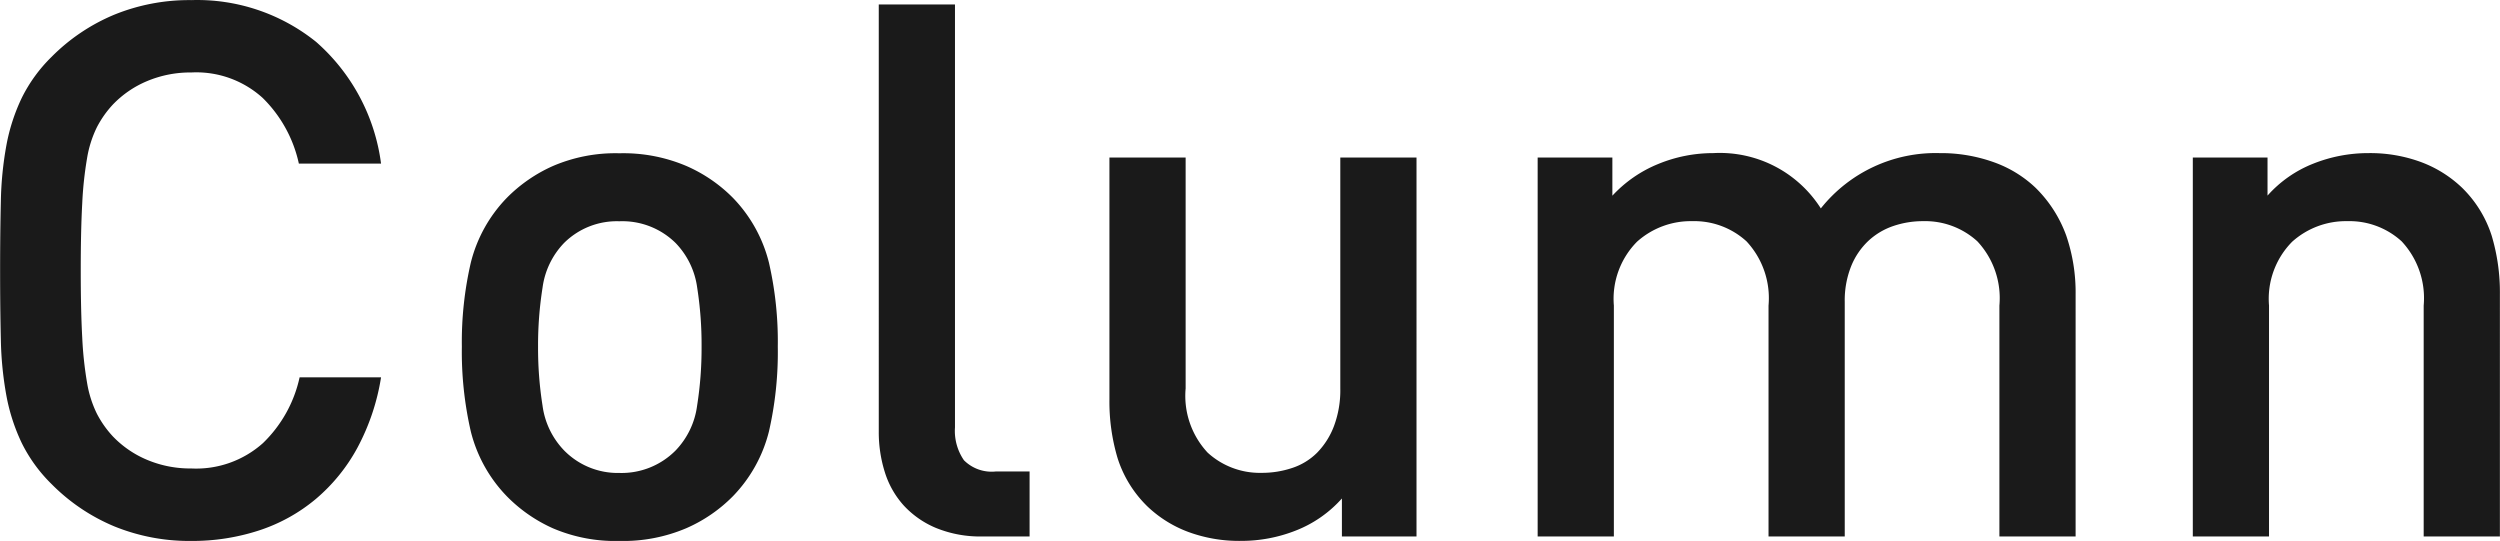
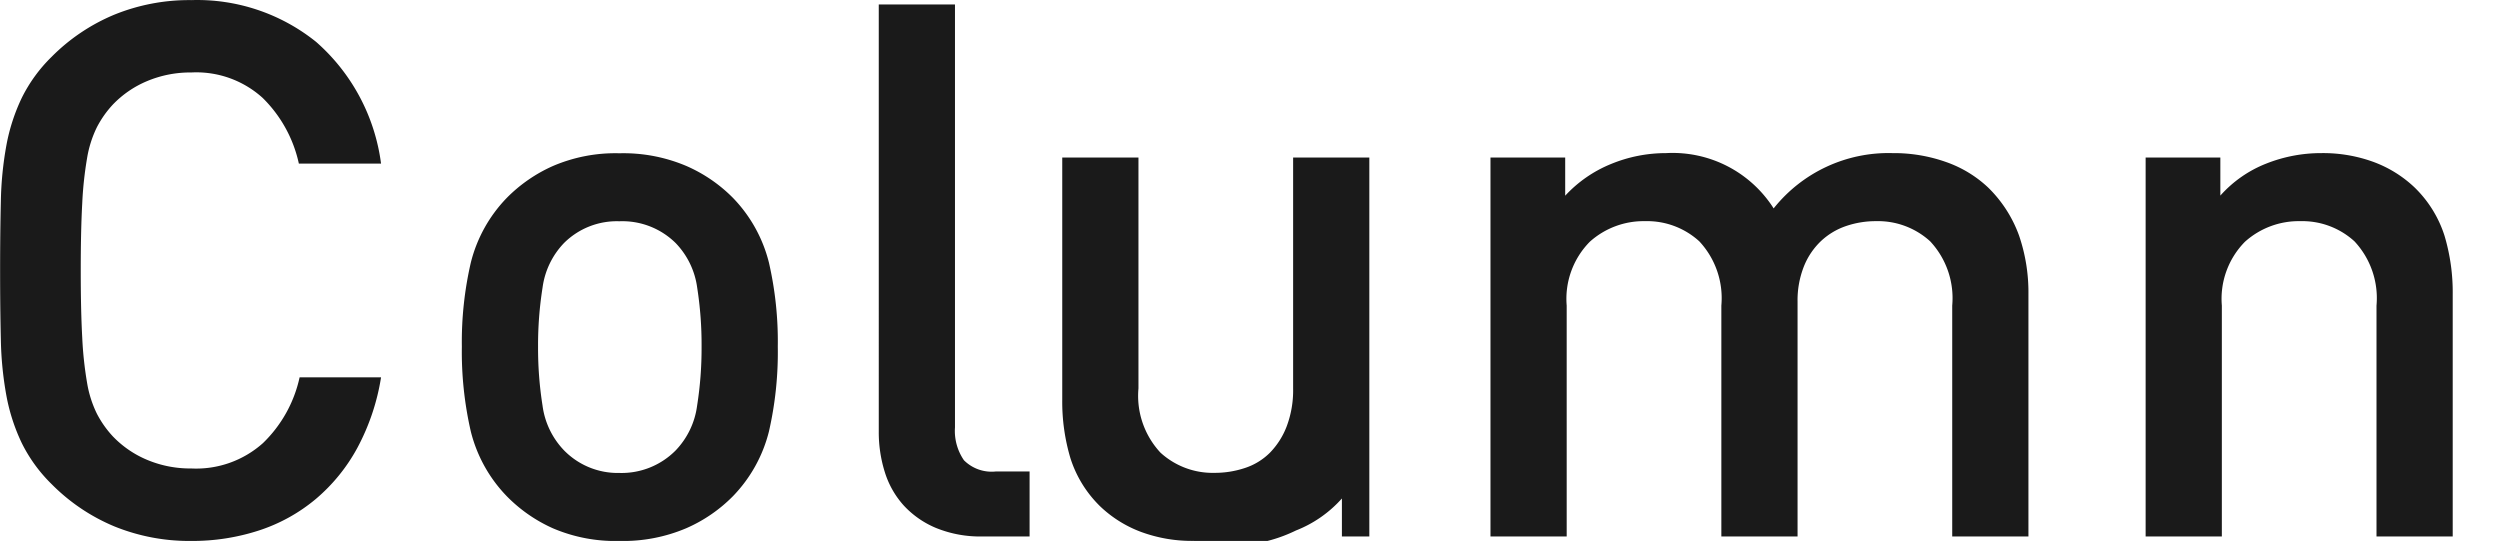
<svg xmlns="http://www.w3.org/2000/svg" width="93.688" height="20.272" viewBox="0 0 93.688 20.272">
-   <path id="パス_3035" data-name="パス 3035" d="M-81.536-5.964h-3.052A4.862,4.862,0,0,1-85.96-3.5a3.755,3.755,0,0,1-2.688.952A4.172,4.172,0,0,1-90.3-2.87a3.812,3.812,0,0,1-1.288-.882,3.827,3.827,0,0,1-.6-.854,4.156,4.156,0,0,1-.364-1.148,13.851,13.851,0,0,1-.182-1.694q-.056-1.008-.056-2.52t.056-2.52a13.851,13.851,0,0,1,.182-1.694,4.156,4.156,0,0,1,.364-1.148,3.827,3.827,0,0,1,.6-.854,3.812,3.812,0,0,1,1.288-.882,4.172,4.172,0,0,1,1.652-.322,3.7,3.7,0,0,1,2.674.952,4.912,4.912,0,0,1,1.358,2.464h3.08a7.32,7.32,0,0,0-2.436-4.564A7.113,7.113,0,0,0-88.648-20.1a7.453,7.453,0,0,0-2.884.546,7.207,7.207,0,0,0-2.352,1.582A5.679,5.679,0,0,0-95-16.436a7.108,7.108,0,0,0-.574,1.764,12.964,12.964,0,0,0-.21,2.114q-.028,1.162-.028,2.59t.028,2.59a12.964,12.964,0,0,0,.21,2.114A7.108,7.108,0,0,0-95-3.5a5.679,5.679,0,0,0,1.12,1.54A7.207,7.207,0,0,0-91.532-.378a7.453,7.453,0,0,0,2.884.546,8.049,8.049,0,0,0,2.534-.392A6.414,6.414,0,0,0-83.986-1.4a6.664,6.664,0,0,0,1.568-1.932A8.33,8.33,0,0,0-81.536-5.964Zm14.868-1.148A13.2,13.2,0,0,0-67-10.262a5.344,5.344,0,0,0-1.344-2.422,5.6,5.6,0,0,0-1.75-1.2,6.033,6.033,0,0,0-2.506-.476,5.936,5.936,0,0,0-2.492.476,5.644,5.644,0,0,0-1.736,1.2,5.344,5.344,0,0,0-1.344,2.422,13.2,13.2,0,0,0-.336,3.15,13.332,13.332,0,0,0,.336,3.178,5.344,5.344,0,0,0,1.344,2.422A5.644,5.644,0,0,0-75.1-.308,5.936,5.936,0,0,0-72.6.168,6.033,6.033,0,0,0-70.1-.308a5.6,5.6,0,0,0,1.75-1.2A5.344,5.344,0,0,0-67-3.934,13.332,13.332,0,0,0-66.668-7.112Zm-2.856,0A13.825,13.825,0,0,1-69.692-4.9,2.976,2.976,0,0,1-70.5-3.22a2.849,2.849,0,0,1-2.1.84,2.815,2.815,0,0,1-2.072-.84,2.976,2.976,0,0,1-.812-1.68,13.824,13.824,0,0,1-.168-2.212,13.824,13.824,0,0,1,.168-2.212A2.976,2.976,0,0,1-74.676-11a2.806,2.806,0,0,1,2.072-.812A2.842,2.842,0,0,1-70.5-11a2.976,2.976,0,0,1,.812,1.68A13.825,13.825,0,0,1-69.524-7.112ZM-57.232,0V-2.436h-1.26a1.467,1.467,0,0,1-1.2-.42,1.938,1.938,0,0,1-.336-1.232V-19.936h-2.856V-3.92a4.975,4.975,0,0,0,.224,1.5,3.345,3.345,0,0,0,.7,1.246,3.445,3.445,0,0,0,1.218.854A4.371,4.371,0,0,0-59,0Zm14.5,0V-14.2h-2.856v8.652a3.835,3.835,0,0,1-.238,1.414,2.881,2.881,0,0,1-.63.994,2.362,2.362,0,0,1-.938.574,3.562,3.562,0,0,1-1.134.182,2.9,2.9,0,0,1-2.03-.756,3.121,3.121,0,0,1-.826-2.408V-14.2h-2.856v9.072a7.4,7.4,0,0,0,.308,2.2,4.37,4.37,0,0,0,1.12,1.806,4.494,4.494,0,0,0,1.526.952,5.509,5.509,0,0,0,1.974.336A5.561,5.561,0,0,0-47.25-.224a4.507,4.507,0,0,0,1.722-1.2V0Zm24.7,0V-9.072a6.581,6.581,0,0,0-.35-2.2,4.793,4.793,0,0,0-1.162-1.806,4.419,4.419,0,0,0-1.568-.952,5.858,5.858,0,0,0-2.016-.336,5.5,5.5,0,0,0-4.452,2.072,4.486,4.486,0,0,0-4.032-2.072,5.393,5.393,0,0,0-2.058.406,4.8,4.8,0,0,0-1.722,1.19V-14.2h-2.8V0h2.856V-8.652a3.041,3.041,0,0,1,.868-2.394,3.017,3.017,0,0,1,2.072-.77,2.9,2.9,0,0,1,2.03.756,3.121,3.121,0,0,1,.826,2.408V0h2.856V-8.792a3.452,3.452,0,0,1,.238-1.33,2.682,2.682,0,0,1,.644-.952,2.591,2.591,0,0,1,.938-.56,3.436,3.436,0,0,1,1.12-.182,2.9,2.9,0,0,1,2.03.756,3.121,3.121,0,0,1,.826,2.408V0Zm15.9,0V-9.072a7.4,7.4,0,0,0-.308-2.2,4.37,4.37,0,0,0-1.12-1.806,4.494,4.494,0,0,0-1.526-.952,5.509,5.509,0,0,0-1.974-.336,5.561,5.561,0,0,0-2.058.392,4.507,4.507,0,0,0-1.722,1.2V-14.2h-2.8V0h2.856V-8.652a3.041,3.041,0,0,1,.868-2.394,3.017,3.017,0,0,1,2.072-.77,2.9,2.9,0,0,1,2.03.756,3.121,3.121,0,0,1,.826,2.408V0Z" transform="translate(95.816 20.104)" fill="#1a1a1a" />
+   <path id="パス_3035" data-name="パス 3035" d="M-81.536-5.964h-3.052A4.862,4.862,0,0,1-85.96-3.5a3.755,3.755,0,0,1-2.688.952A4.172,4.172,0,0,1-90.3-2.87a3.812,3.812,0,0,1-1.288-.882,3.827,3.827,0,0,1-.6-.854,4.156,4.156,0,0,1-.364-1.148,13.851,13.851,0,0,1-.182-1.694q-.056-1.008-.056-2.52t.056-2.52a13.851,13.851,0,0,1,.182-1.694,4.156,4.156,0,0,1,.364-1.148,3.827,3.827,0,0,1,.6-.854,3.812,3.812,0,0,1,1.288-.882,4.172,4.172,0,0,1,1.652-.322,3.7,3.7,0,0,1,2.674.952,4.912,4.912,0,0,1,1.358,2.464h3.08a7.32,7.32,0,0,0-2.436-4.564A7.113,7.113,0,0,0-88.648-20.1a7.453,7.453,0,0,0-2.884.546,7.207,7.207,0,0,0-2.352,1.582A5.679,5.679,0,0,0-95-16.436a7.108,7.108,0,0,0-.574,1.764,12.964,12.964,0,0,0-.21,2.114q-.028,1.162-.028,2.59t.028,2.59a12.964,12.964,0,0,0,.21,2.114A7.108,7.108,0,0,0-95-3.5a5.679,5.679,0,0,0,1.12,1.54A7.207,7.207,0,0,0-91.532-.378a7.453,7.453,0,0,0,2.884.546,8.049,8.049,0,0,0,2.534-.392A6.414,6.414,0,0,0-83.986-1.4a6.664,6.664,0,0,0,1.568-1.932A8.33,8.33,0,0,0-81.536-5.964Zm14.868-1.148A13.2,13.2,0,0,0-67-10.262a5.344,5.344,0,0,0-1.344-2.422,5.6,5.6,0,0,0-1.75-1.2,6.033,6.033,0,0,0-2.506-.476,5.936,5.936,0,0,0-2.492.476,5.644,5.644,0,0,0-1.736,1.2,5.344,5.344,0,0,0-1.344,2.422,13.2,13.2,0,0,0-.336,3.15,13.332,13.332,0,0,0,.336,3.178,5.344,5.344,0,0,0,1.344,2.422A5.644,5.644,0,0,0-75.1-.308,5.936,5.936,0,0,0-72.6.168,6.033,6.033,0,0,0-70.1-.308a5.6,5.6,0,0,0,1.75-1.2A5.344,5.344,0,0,0-67-3.934,13.332,13.332,0,0,0-66.668-7.112Zm-2.856,0A13.825,13.825,0,0,1-69.692-4.9,2.976,2.976,0,0,1-70.5-3.22a2.849,2.849,0,0,1-2.1.84,2.815,2.815,0,0,1-2.072-.84,2.976,2.976,0,0,1-.812-1.68,13.824,13.824,0,0,1-.168-2.212,13.824,13.824,0,0,1,.168-2.212A2.976,2.976,0,0,1-74.676-11a2.806,2.806,0,0,1,2.072-.812A2.842,2.842,0,0,1-70.5-11a2.976,2.976,0,0,1,.812,1.68A13.825,13.825,0,0,1-69.524-7.112ZM-57.232,0V-2.436h-1.26a1.467,1.467,0,0,1-1.2-.42,1.938,1.938,0,0,1-.336-1.232V-19.936h-2.856V-3.92a4.975,4.975,0,0,0,.224,1.5,3.345,3.345,0,0,0,.7,1.246,3.445,3.445,0,0,0,1.218.854A4.371,4.371,0,0,0-59,0m14.5,0V-14.2h-2.856v8.652a3.835,3.835,0,0,1-.238,1.414,2.881,2.881,0,0,1-.63.994,2.362,2.362,0,0,1-.938.574,3.562,3.562,0,0,1-1.134.182,2.9,2.9,0,0,1-2.03-.756,3.121,3.121,0,0,1-.826-2.408V-14.2h-2.856v9.072a7.4,7.4,0,0,0,.308,2.2,4.37,4.37,0,0,0,1.12,1.806,4.494,4.494,0,0,0,1.526.952,5.509,5.509,0,0,0,1.974.336A5.561,5.561,0,0,0-47.25-.224a4.507,4.507,0,0,0,1.722-1.2V0Zm24.7,0V-9.072a6.581,6.581,0,0,0-.35-2.2,4.793,4.793,0,0,0-1.162-1.806,4.419,4.419,0,0,0-1.568-.952,5.858,5.858,0,0,0-2.016-.336,5.5,5.5,0,0,0-4.452,2.072,4.486,4.486,0,0,0-4.032-2.072,5.393,5.393,0,0,0-2.058.406,4.8,4.8,0,0,0-1.722,1.19V-14.2h-2.8V0h2.856V-8.652a3.041,3.041,0,0,1,.868-2.394,3.017,3.017,0,0,1,2.072-.77,2.9,2.9,0,0,1,2.03.756,3.121,3.121,0,0,1,.826,2.408V0h2.856V-8.792a3.452,3.452,0,0,1,.238-1.33,2.682,2.682,0,0,1,.644-.952,2.591,2.591,0,0,1,.938-.56,3.436,3.436,0,0,1,1.12-.182,2.9,2.9,0,0,1,2.03.756,3.121,3.121,0,0,1,.826,2.408V0Zm15.9,0V-9.072a7.4,7.4,0,0,0-.308-2.2,4.37,4.37,0,0,0-1.12-1.806,4.494,4.494,0,0,0-1.526-.952,5.509,5.509,0,0,0-1.974-.336,5.561,5.561,0,0,0-2.058.392,4.507,4.507,0,0,0-1.722,1.2V-14.2h-2.8V0h2.856V-8.652a3.041,3.041,0,0,1,.868-2.394,3.017,3.017,0,0,1,2.072-.77,2.9,2.9,0,0,1,2.03.756,3.121,3.121,0,0,1,.826,2.408V0Z" transform="translate(95.816 20.104)" fill="#1a1a1a" />
</svg>